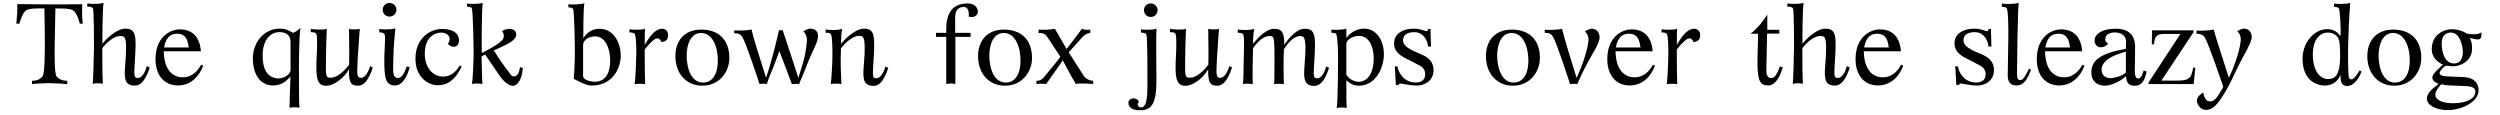
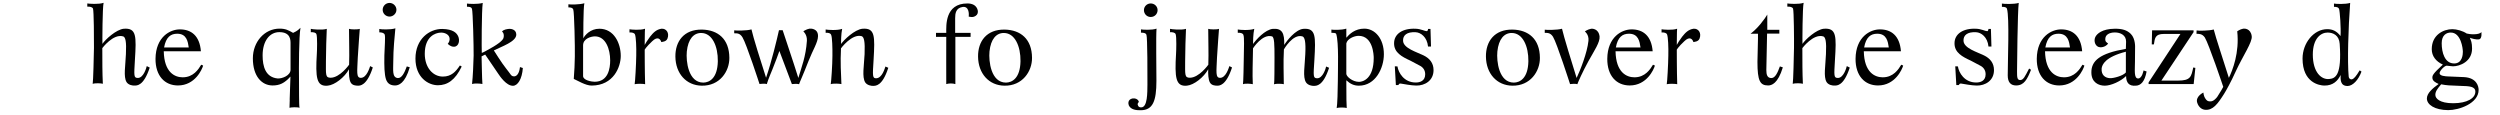
<svg xmlns="http://www.w3.org/2000/svg" width="912px" height="42px" viewBox="0 0 912 42" version="1.1">
  <g id="surface1">
-     <path style=" stroke:none;fill-rule:nonzero;fill:rgb(0%,0%,0%);fill-opacity:1;" d="M 30.176 8.633 C 29.789 4.539 29.98 4.117 30.02 1.531 C 21.449 1.684 15.234 1.605 6.277 1.492 C 6.395 4.117 6.277 4.578 5.969 8.633 L 7.051 8.633 C 7.977 5.543 8.789 4 10.023 3.535 C 11.336 3.035 12.84 3.074 16.199 3.074 C 16.355 9.828 16.355 15.734 16.355 16.66 C 16.355 17.664 16.395 26.891 15.504 27.895 C 14.539 29.016 13.266 29.477 11.684 29.477 L 11.684 30.676 C 12.223 30.52 17.32 30.328 17.898 30.328 C 18.438 30.328 23.922 30.52 24.539 30.754 L 24.539 29.477 C 22.957 29.477 21.605 29.016 20.641 27.895 C 19.75 26.891 19.945 17.664 19.945 16.66 C 19.945 15.582 20.059 9.637 20.215 3.074 C 23.574 3.074 25.273 3.113 26.469 3.691 C 27.395 4.156 28.246 5.504 29.133 8.633 Z M 30.176 8.633 " />
    <path style=" stroke:none;fill-rule:nonzero;fill:rgb(0%,0%,0%);fill-opacity:1;" d="M 54.621 24.652 L 53.539 24.113 C 53.383 24.809 52.344 28.473 50.258 28.438 C 48.789 28.398 48.867 27.781 49.215 21.875 C 49.754 13.188 49.832 10.137 45.16 10.484 C 42.383 10.754 38.406 14.422 37.363 16.004 C 37.324 15.195 37.363 2.879 37.789 1.027 C 36.051 1.645 32.461 1.375 31.844 1.258 L 31.844 2.418 C 32.848 2.379 33.695 2.57 33.93 3.152 C 34.238 4.039 34.312 14.422 34.277 17.434 C 34.238 20.406 34.004 29.711 33.812 30.598 C 34.66 30.25 36.938 30.367 37.52 30.559 C 37.324 26.621 37.324 22.531 37.324 17.551 C 37.324 17.551 41.301 12.223 44.891 13.266 C 45.781 13.496 46.164 15.156 45.934 19.75 C 45.781 23.918 44.969 27.973 46.164 29.941 C 46.859 31.023 48.328 31.254 49.098 31.215 C 49.91 31.176 52.379 31.484 54.621 24.652 Z M 54.621 24.652 " />
    <path style=" stroke:none;fill-rule:nonzero;fill:rgb(0%,0%,0%);fill-opacity:1;" d="M 74.105 23.918 L 73.41 23.609 C 72.406 25.27 70.551 28.203 66.652 28.203 C 63.797 28.203 59.898 26.469 59.742 18.707 L 73.293 18.707 C 72.828 12.996 69.742 10.719 65.609 10.719 C 62.098 10.719 56.809 13.418 56.73 21.449 C 56.695 27.664 60.09 31.176 64.918 31.176 C 71.168 31.176 73.719 25.309 74.105 23.918 Z M 68.855 17.316 L 59.859 17.316 C 60.555 13.496 62.293 12.301 64.645 12.301 C 68.121 12.301 68.543 15.195 68.855 17.316 Z M 68.855 17.316 " />
    <path style=" stroke:none;fill-rule:nonzero;fill:rgb(0%,0%,0%);fill-opacity:1;" d="M 109.617 10.137 C 108.422 11.41 107.34 11.758 106.918 11.992 C 105.219 11.027 104.215 10.445 101.977 10.445 C 96.531 10.445 92.246 15.234 92.246 21.293 C 92.246 27.855 95.527 31.176 99.43 31.176 C 101.977 31.176 103.789 30.367 105.953 27.934 L 105.68 36.234 C 105.68 36.969 105.758 35.383 105.605 39.32 C 106.184 39.129 108.422 39.012 109.273 39.32 C 109.039 38.434 109.117 32.336 109.078 29.324 C 109 24.961 109.039 13.379 109.617 10.137 Z M 105.992 25.426 C 105.992 27.547 102.941 28.707 101.32 28.629 C 96.84 28.203 95.801 24.227 95.801 20.215 C 95.801 14.965 98.348 11.723 101.898 11.723 C 106.066 11.723 105.992 14.691 105.992 15.93 Z M 105.992 25.426 " />
    <path style=" stroke:none;fill-rule:nonzero;fill:rgb(0%,0%,0%);fill-opacity:1;" d="M 136 24.613 L 135.035 24.113 C 134.805 24.77 133.762 28.359 131.68 28.398 C 129.863 28.438 130.328 26.16 130.52 20.984 C 130.676 17.781 131.254 10.793 131.254 10.523 C 130.441 10.832 127.855 10.754 127.316 10.523 C 127.316 15.66 127.508 18.902 127.355 23.609 C 127.355 23.609 123.996 28.359 120.598 28.359 C 118.629 28.359 118.902 27.16 118.902 22.223 C 118.902 18.977 119.094 12.648 119.211 10.523 C 117.512 11.066 113.961 10.68 113.379 10.523 L 113.379 11.758 C 114.383 11.684 115.234 11.914 115.426 12.453 C 115.812 13.418 115.656 18.594 115.582 19.598 C 115.078 28.242 115.387 31.641 119.52 31.254 C 122.145 31.023 125.734 28.164 127.316 25.27 C 127.238 27.008 127.355 28.977 127.895 30.02 C 128.473 31.176 129.824 31.254 130.598 31.254 C 131.254 31.254 133.801 31.41 136 24.613 Z M 136 24.613 " />
    <path style=" stroke:none;fill-rule:nonzero;fill:rgb(0%,0%,0%);fill-opacity:1;" d="M 144.621 3.574 C 144.621 2.188 143.426 1.066 142.113 1.066 C 140.723 1.066 139.602 2.188 139.602 3.574 C 139.602 4.926 140.723 6.047 142.113 6.047 C 143.426 6.047 144.621 4.926 144.621 3.574 Z M 149.484 24.535 L 148.402 24.227 C 147.555 26.582 146.551 28.59 145.086 28.473 C 143 28.242 143.465 25.539 143.465 22.531 C 143.465 18.051 143.965 13.148 144.234 10.332 C 142.535 10.91 138.832 10.754 138.367 10.562 L 138.367 11.797 C 139.293 11.797 140.105 12.031 140.336 12.609 C 140.645 13.457 140.297 17.242 140.219 20.215 C 140.145 24.113 140.219 27.086 140.801 28.898 C 141.418 30.789 142.844 31.176 144.121 31.176 C 145.355 31.176 147.746 30.52 149.484 24.535 Z M 149.484 24.535 " />
    <path style=" stroke:none;fill-rule:nonzero;fill:rgb(0%,0%,0%);fill-opacity:1;" d="M 168.43 24.266 L 167.773 23.879 C 166.305 26.082 164.684 27.934 161.559 27.934 C 157.93 27.934 154.957 24.652 154.957 19.633 C 154.957 13.188 158.934 12.031 160.516 11.914 C 162.098 11.758 163.645 12.492 163.953 13.691 C 164.223 14.887 163.68 15.543 163.336 16.004 C 163.68 16.238 164.375 17.086 165.648 17.047 C 167.465 16.973 167.812 14.617 167.117 13.188 C 166.578 12.066 165.379 10.641 161.328 10.562 C 156.617 10.523 151.559 14.23 151.559 21.371 C 151.559 28.242 156.23 31.098 159.742 31.098 C 163.219 31.098 166.074 29.207 168.43 24.266 Z M 168.43 24.266 " />
    <path style=" stroke:none;fill-rule:nonzero;fill:rgb(0%,0%,0%);fill-opacity:1;" d="M 190.734 24.809 L 189.691 24.461 C 189.574 25.617 189.035 27.973 187.414 27.855 C 186.332 27.742 186.449 27.199 184.633 25 C 183.168 23.223 180.156 18.398 180.156 18.398 C 182.934 16.973 188.418 15.195 188.34 12.57 C 188.301 10.68 186.332 10.484 185.754 10.523 C 184.828 10.641 183.785 10.754 183.129 11.488 C 183.129 11.488 184.133 12.145 183.668 13.883 C 183.359 14.809 181.547 16.316 177.301 18.555 C 176.258 19.133 176.102 19.172 175.754 19.285 C 175.68 18.207 175.68 4 176.102 1.066 C 174.367 1.605 170.93 1.414 170.352 1.297 L 170.352 2.457 C 171.355 2.457 171.973 2.609 172.164 3.191 C 172.512 4.078 172.82 17.242 172.781 20.254 C 172.707 23.262 172.512 27.934 172.203 30.637 C 173.055 30.367 174.906 30.441 175.988 30.637 C 175.793 27.895 175.793 24.383 175.68 20.562 L 176.992 19.906 L 181.699 26.816 C 182.434 27.934 184.75 31.293 187.105 31.293 C 188.879 31.293 190.461 28.785 190.734 24.809 Z M 190.734 24.809 " />
    <path style=" stroke:none;fill-rule:nonzero;fill:rgb(0%,0%,0%);fill-opacity:1;" d="M 226.453 20.406 C 226.453 15.773 223.984 10.484 218.656 10.484 C 215.375 10.484 213.328 12.84 212.789 14 C 212.789 13.922 212.75 2.957 213.176 1.184 C 211.398 1.723 207.961 1.684 207.344 1.566 L 207.344 2.688 C 208.348 2.688 208.965 2.918 209.121 3.461 C 209.508 4.309 209.777 17.59 209.699 20.637 C 209.699 22.879 209.508 26.273 209.312 28.785 C 210.703 29.402 213.637 31.215 215.801 31.215 C 223.867 31.215 226.453 24.344 226.453 20.406 Z M 222.594 22.027 C 222.594 24.922 221.898 29.824 216.918 29.824 C 215.801 29.824 212.711 29.285 212.711 27.742 L 212.711 16.547 C 212.711 14.035 215.684 13.266 217.035 13.266 C 221.012 13.266 222.594 18.012 222.594 22.027 Z M 222.594 22.027 " />
    <path style=" stroke:none;fill-rule:nonzero;fill:rgb(0%,0%,0%);fill-opacity:1;" d="M 243.488 14.074 C 244.262 12.105 243.141 10.293 241.25 10.484 C 239.395 10.793 238.355 11.875 237.117 13.418 C 236.348 14.422 235.227 16.199 235.188 16.391 C 235.227 16.121 235.188 11.297 235.305 10.484 C 233.605 11.102 230.207 10.793 229.629 10.68 L 229.629 11.836 C 230.594 11.797 231.406 11.992 231.637 12.57 C 232.023 13.457 232.176 17.316 232.102 20.328 C 232.062 23.34 231.715 29.824 231.52 30.715 C 232.41 30.48 234.801 30.559 235.344 30.715 C 235.188 26.121 235.188 18.129 235.188 18.129 C 235.188 18.129 235.73 17.086 237.93 15.039 C 239.938 13.07 240.941 14.309 241.25 15.348 C 241.672 15.234 243.023 15.234 243.488 14.074 Z M 243.488 14.074 " />
    <path style=" stroke:none;fill-rule:nonzero;fill:rgb(0%,0%,0%);fill-opacity:1;" d="M 266.07 21.102 C 266.031 14.191 261.863 10.91 256.109 10.793 C 249.508 10.68 246.305 15.078 246.383 20.676 C 246.461 26.852 250.359 31.176 255.996 31.254 C 262.559 31.371 266.109 26.043 266.07 21.102 Z M 261.863 22.336 C 261.746 28.551 258.812 30.098 256.574 30.133 C 251.09 30.133 250.203 22.336 250.551 18.785 C 251.016 14.23 253.059 11.992 255.84 12.031 C 259.816 12.066 261.938 16.895 261.863 22.336 Z M 261.863 22.336 " />
    <path style=" stroke:none;fill-rule:nonzero;fill:rgb(0%,0%,0%);fill-opacity:1;" d="M 298.414 13.188 C 298.453 10.293 295.633 10.41 295.324 10.445 C 294.09 10.68 293.086 11.41 293.047 11.41 C 293.008 11.41 294.477 12.57 294.359 14.848 C 293.973 20.715 292.391 24.461 291.234 28.438 C 289.418 22.566 285.984 12.531 285.52 11.027 L 284.168 11.027 C 283.398 14.461 281.582 22.105 279.461 28.359 C 277.566 22.453 274.75 13.574 274.133 10.719 C 272.395 11.258 268.34 11.18 267.84 11.066 L 267.84 12.145 C 268.844 12.145 269.926 12.066 270.852 13.613 C 272.277 15.891 277.066 30.637 277.066 30.637 C 277.492 30.559 279.266 30.441 279.73 30.676 C 280.078 29.711 280 29.555 281.812 25.23 C 282.395 23.879 284.324 18.668 284.324 18.594 L 288.879 30.676 C 289.227 30.598 291.039 30.52 291.504 30.715 C 291.812 29.75 292.777 27.855 294.977 22.184 C 296.559 18.168 298.375 15.465 298.414 13.188 Z M 298.414 13.188 " />
    <path style=" stroke:none;fill-rule:nonzero;fill:rgb(0%,0%,0%);fill-opacity:1;" d="M 324.051 24.73 L 323.008 24.266 C 322.773 24.922 321.809 28.512 319.648 28.551 C 318.258 28.59 318.297 27.781 318.684 21.836 C 319.184 13.148 319.262 10.137 314.629 10.484 C 311.812 10.754 307.836 14.539 306.832 16.043 C 306.793 15.273 306.832 12.379 307.219 10.523 C 305.52 11.18 301.773 10.91 301.195 10.754 L 301.195 11.953 C 302.16 11.914 302.973 12.066 303.203 12.723 C 303.59 13.574 303.707 17.473 303.668 20.406 C 303.668 23.418 303.242 29.824 303.051 30.715 C 303.859 30.367 306.406 30.52 306.949 30.676 C 306.793 26.738 306.523 22.801 306.793 17.629 C 306.793 17.629 310.77 12.223 314.32 13.188 C 315.207 13.496 315.594 15.117 315.402 19.75 C 315.207 23.918 314.398 28.09 315.633 30.059 C 316.328 31.098 317.832 31.371 318.605 31.332 C 319.34 31.254 321.848 31.602 324.051 24.73 Z M 324.051 24.73 " />
    <path style=" stroke:none;fill-rule:nonzero;fill:rgb(0%,0%,0%);fill-opacity:1;" d="M 348.516 30.676 C 348.516 30.52 348.516 13.418 348.516 13.457 L 354.074 13.457 L 354.074 11.992 L 348.441 11.992 L 348.441 6.625 C 348.441 4.926 348.672 2.918 351.18 2.535 C 353.457 2.223 353.535 4.965 353.379 6.047 C 353.844 6.125 354.848 6.508 355.93 5.777 C 357.395 4.848 356.66 2.57 355.273 1.801 C 354.578 1.414 353.805 1.258 352.918 1.258 C 344.656 1.258 345.195 9.406 345.195 11.992 L 341.453 11.992 L 341.453 13.457 L 345.195 13.457 C 345.16 13.418 345.195 30.676 345.195 30.676 C 346.16 30.367 347.551 30.367 348.516 30.676 Z M 348.516 30.676 " />
    <path style=" stroke:none;fill-rule:nonzero;fill:rgb(0%,0%,0%);fill-opacity:1;" d="M 376.484 21.102 C 376.445 14.191 372.277 10.91 366.523 10.793 C 359.922 10.68 356.719 15.078 356.797 20.676 C 356.875 26.852 360.773 31.176 366.406 31.254 C 372.969 31.371 376.523 26.043 376.484 21.102 Z M 372.277 22.336 C 372.16 28.551 369.227 30.098 366.988 30.133 C 361.504 30.133 360.617 22.336 360.965 18.785 C 361.43 14.23 363.473 11.992 366.254 12.031 C 370.23 12.066 372.352 16.895 372.277 22.336 Z M 372.277 22.336 " />
-     <path style=" stroke:none;fill-rule:nonzero;fill:rgb(0%,0%,0%);fill-opacity:1;" d="M 398.789 30.676 L 398.789 29.477 C 397.785 29.477 396.164 28.938 395.199 27.434 C 393.887 25.348 389.875 19.133 389.875 19.094 L 394.93 13.457 C 395.586 12.801 396.668 12.031 397.711 12.031 L 397.75 10.793 C 397.246 10.91 395.855 10.988 394.621 10.523 C 394.66 10.523 393.23 12.492 392.691 13.188 C 392.035 13.961 389.062 17.973 389.102 17.859 C 388.984 17.742 387.055 14.348 386.398 13.188 C 386.051 12.57 384.777 10.523 384.855 10.523 C 382.926 10.91 379.375 10.91 378.91 10.793 L 378.832 12.031 C 379.875 12.031 381.031 11.992 382.035 13.457 L 386.824 20.715 C 385.473 22.645 382.809 25.695 380.918 28.051 C 379.797 29.477 378.754 29.477 378.098 29.477 L 378.098 30.676 C 378.602 30.559 380.223 30.441 381.613 30.676 C 381.613 30.676 383.117 28.629 383.504 28.012 C 384.469 26.699 387.672 22.105 387.672 22.027 L 390.84 27.855 C 391.766 29.402 392.227 30.133 392.383 30.637 C 394.273 30.25 397.785 30.559 398.789 30.676 Z M 398.789 30.676 " />
    <path style=" stroke:none;fill-rule:nonzero;fill:rgb(0%,0%,0%);fill-opacity:1;" d="M 422.289 3.691 C 422.289 2.379 421.207 1.258 419.777 1.258 C 418.391 1.258 417.309 2.379 417.309 3.691 C 417.309 5.082 418.391 6.199 419.777 6.199 C 421.207 6.199 422.289 5.082 422.289 3.691 Z M 421.902 10.445 C 420.203 11.066 416.77 10.832 416.227 10.719 L 416.227 11.914 C 417.27 11.914 418.043 12.066 418.234 12.762 C 418.582 13.535 418.621 27.781 418.582 30.789 C 418.543 33.762 418.66 39.168 416.305 39.168 C 415.879 39.168 415.492 39.09 415.223 38.664 C 414.762 37.816 415.145 37.66 415.457 37.16 C 415.184 36.078 413.988 35.77 413.062 35.926 C 411.363 36.348 411.555 37.816 411.789 38.434 C 412.52 40.055 414.605 40.25 416.113 40.211 C 420.551 40.211 421.863 36.891 421.863 29.516 C 421.863 24.961 421.672 13.305 421.902 10.445 Z M 421.902 10.445 " />
    <path style=" stroke:none;fill-rule:nonzero;fill:rgb(0%,0%,0%);fill-opacity:1;" d="M 449.445 24.613 L 448.48 24.113 C 448.25 24.77 447.207 28.359 445.121 28.398 C 443.309 28.438 443.77 26.16 443.965 20.984 C 444.117 17.781 444.695 10.793 444.695 10.523 C 443.887 10.832 441.301 10.754 440.758 10.523 C 440.758 15.66 440.953 18.902 440.797 23.609 C 440.797 23.609 437.438 28.359 434.043 28.359 C 432.074 28.359 432.344 27.16 432.344 22.223 C 432.344 18.977 432.535 12.648 432.652 10.523 C 430.953 11.066 427.402 10.68 426.824 10.523 L 426.824 11.758 C 427.828 11.684 428.676 11.914 428.871 12.453 C 429.254 13.418 429.102 18.594 429.023 19.598 C 428.523 28.242 428.832 31.641 432.961 31.254 C 435.586 31.023 439.176 28.164 440.758 25.27 C 440.684 27.008 440.797 28.977 441.34 30.02 C 441.918 31.176 443.27 31.254 444.039 31.254 C 444.695 31.254 447.246 31.41 449.445 24.613 Z M 449.445 24.613 " />
    <path style=" stroke:none;fill-rule:nonzero;fill:rgb(0%,0%,0%);fill-opacity:1;" d="M 484.855 24.73 L 483.773 24.266 C 483.656 24.922 482.578 28.551 480.531 28.551 C 478.988 28.551 479.102 27.855 479.488 21.875 C 479.992 13.188 480.066 10.176 475.438 10.523 C 472.578 10.793 469.414 14.887 468.488 16.391 C 468.602 11.992 467.676 10.293 464.355 10.523 C 461.5 10.793 458.141 14.539 457.137 16.043 C 457.098 15.273 457.137 12.379 457.562 10.523 C 455.824 11.18 452.156 10.91 451.539 10.754 L 451.539 11.953 C 452.543 11.914 453.395 12.105 453.586 12.723 C 453.973 13.574 453.781 17.664 453.742 20.715 C 453.703 23.727 453.586 29.824 453.434 30.715 C 454.242 30.367 456.441 30.559 457.023 30.715 C 456.828 26.816 457.023 23.07 457.098 17.629 C 457.098 17.629 460.496 12.262 464.008 13.266 C 464.898 13.535 464.938 16.238 464.938 21.102 C 464.898 24.074 464.973 29.863 464.742 30.754 C 465.594 30.441 467.793 30.559 468.332 30.715 C 468.332 26.969 468.102 23.188 468.371 18.012 C 468.371 18.012 471.613 12.262 475.09 13.266 C 475.977 13.535 476.402 15.156 476.168 19.789 C 476.016 23.957 475.164 28.09 476.438 30.059 C 477.133 31.098 478.602 31.371 479.375 31.332 C 480.145 31.254 482.617 31.602 484.855 24.73 Z M 484.855 24.73 " />
    <path style=" stroke:none;fill-rule:nonzero;fill:rgb(0%,0%,0%);fill-opacity:1;" d="M 504.84 19.789 C 504.84 14.035 501.559 10.445 497.699 10.445 C 494.301 10.445 492.18 12.492 491.25 13.691 L 491.137 13.613 L 491.137 10.445 C 489.359 11.027 486.348 10.91 485.691 10.793 L 485.691 11.953 C 486.465 12.066 487.273 11.875 487.469 12.453 C 488.434 15.66 488.047 25.309 488.047 29.516 C 488.047 32.566 487.855 38.551 487.621 39.438 C 488.434 39.09 490.75 39.207 491.289 39.398 C 491.176 36.621 491.176 36.543 491.176 36.465 L 491.176 36.195 L 491.137 29.285 C 492.641 30.676 493.992 31.254 495.73 31.254 C 501.789 31.254 504.84 24.848 504.84 19.789 Z M 501.133 21.141 C 501.133 28.707 497.234 29.863 495.77 29.863 C 493.375 29.863 491.137 27.895 491.137 26.93 L 491.137 15.852 C 491.445 14.152 494.031 13.07 495.613 13.07 C 500.902 13.07 501.133 20.137 501.133 21.141 Z M 501.133 21.141 " />
    <path style=" stroke:none;fill-rule:nonzero;fill:rgb(0%,0%,0%);fill-opacity:1;" d="M 522.957 25.578 C 522.957 22.992 521.531 21.293 519.328 20.215 C 516.82 18.977 511.996 17.629 511.84 14.926 C 511.723 12.879 513.23 11.566 516.434 11.758 C 518.285 11.836 520.602 13.496 520.949 16.973 L 522.031 16.973 L 521.84 10.562 L 520.949 10.562 C 520.988 10.562 520.875 11.375 520.488 11.375 C 519.754 11.375 518.402 10.562 516.473 10.484 C 511.688 10.254 508.559 12.379 508.559 15.773 C 508.52 19.211 511.453 20.715 514.465 22.105 L 517.746 23.844 C 519.176 24.5 519.91 25.656 519.91 27.086 C 519.91 29.555 517.977 30.098 516.473 30.098 C 512.188 30.098 510.141 26.543 509.793 24.227 L 508.828 24.191 L 509.215 31.023 L 510.102 31.023 C 510.375 30.637 510.449 30.441 510.953 30.48 C 512.266 30.676 514.695 31.176 516.664 31.215 C 519.754 31.254 522.957 29.441 522.957 25.578 Z M 522.957 25.578 " />
    <path style=" stroke:none;fill-rule:nonzero;fill:rgb(0%,0%,0%);fill-opacity:1;" d="M 561.758 21.102 C 561.719 14.191 557.551 10.91 551.797 10.793 C 545.195 10.68 541.992 15.078 542.07 20.676 C 542.145 26.852 546.047 31.176 551.68 31.254 C 558.242 31.371 561.797 26.043 561.758 21.102 Z M 557.551 22.336 C 557.434 28.551 554.5 30.098 552.262 30.133 C 546.777 30.133 545.891 22.336 546.238 18.785 C 546.703 14.23 548.746 11.992 551.527 12.031 C 555.504 12.066 557.625 16.895 557.551 22.336 Z M 557.551 22.336 " />
    <path style=" stroke:none;fill-rule:nonzero;fill:rgb(0%,0%,0%);fill-opacity:1;" d="M 583.523 13.266 C 583.137 10.332 580.707 10.445 580.473 10.484 C 579.16 10.719 578.195 11.449 578.156 11.449 C 578.117 11.449 579.703 12.57 579.469 14.887 C 579.008 19.324 576.461 25.656 575.148 28.438 C 573.293 22.492 570.477 13.379 569.82 10.484 C 568.082 10.988 564.027 10.949 563.527 10.832 L 563.527 11.992 C 564.531 11.992 565.574 11.914 566.539 13.418 C 567.93 15.66 572.754 30.676 572.754 30.676 C 573.18 30.598 574.953 30.48 575.418 30.715 C 575.766 29.75 577.27 26.312 579.469 22.297 C 581.555 18.516 583.754 15.387 583.523 13.266 Z M 583.523 13.266 " />
    <path style=" stroke:none;fill-rule:nonzero;fill:rgb(0%,0%,0%);fill-opacity:1;" d="M 603.707 23.918 L 603.012 23.609 C 602.008 25.27 600.156 28.203 596.254 28.203 C 593.398 28.203 589.5 26.469 589.348 18.707 L 602.895 18.707 C 602.434 12.996 599.344 10.719 595.215 10.719 C 591.699 10.719 586.41 13.418 586.336 21.449 C 586.297 27.664 589.691 31.176 594.52 31.176 C 600.773 31.176 603.32 25.309 603.707 23.918 Z M 598.457 17.316 L 589.461 17.316 C 590.156 13.496 591.895 12.301 594.25 12.301 C 597.723 12.301 598.148 15.195 598.457 17.316 Z M 598.457 17.316 " />
    <path style=" stroke:none;fill-rule:nonzero;fill:rgb(0%,0%,0%);fill-opacity:1;" d="M 619.996 14.074 C 620.766 12.105 619.648 10.293 617.758 10.484 C 615.902 10.793 614.859 11.875 613.625 13.418 C 612.852 14.422 611.734 16.199 611.695 16.391 C 611.734 16.121 611.695 11.297 611.812 10.484 C 610.113 11.102 606.715 10.793 606.137 10.68 L 606.137 11.836 C 607.102 11.797 607.914 11.992 608.145 12.57 C 608.531 13.457 608.684 17.316 608.605 20.328 C 608.57 23.34 608.223 29.824 608.027 30.715 C 608.914 30.48 611.309 30.559 611.852 30.715 C 611.695 26.121 611.695 18.129 611.695 18.129 C 611.695 18.129 612.234 17.086 614.438 15.039 C 616.445 13.07 617.445 14.309 617.758 15.348 C 618.18 15.234 619.531 15.234 619.996 14.074 Z M 619.996 14.074 " />
    <path style=" stroke:none;fill-rule:nonzero;fill:rgb(0%,0%,0%);fill-opacity:1;" d="M 650.379 24.574 L 649.301 24.227 C 648.488 26.543 647.562 28.473 646.211 28.473 C 644.668 28.473 644.359 27.199 644.359 25.539 C 644.359 23.805 644.629 14.422 644.629 12.414 L 644.629 12.262 L 649.105 12.262 L 649.105 10.871 L 644.707 10.871 L 644.707 5.312 C 644.086 6.316 643.742 6.895 642.234 8.75 C 640.73 10.562 639.492 11.605 638.605 12.301 L 641.309 12.301 L 641.309 14.191 C 641.309 16.699 641.117 20.289 641.117 22.566 C 641.117 29.477 642.043 31.176 645.016 31.176 C 646.25 31.176 648.566 30.559 650.379 24.574 Z M 650.379 24.574 " />
    <path style=" stroke:none;fill-rule:nonzero;fill:rgb(0%,0%,0%);fill-opacity:1;" d="M 674.797 24.652 L 673.715 24.113 C 673.559 24.809 672.52 28.473 670.434 28.438 C 668.965 28.398 669.043 27.781 669.391 21.875 C 669.93 13.188 670.008 10.137 665.336 10.484 C 662.559 10.754 658.582 14.422 657.539 16.004 C 657.5 15.195 657.539 2.879 657.965 1.027 C 656.227 1.645 652.637 1.375 652.02 1.258 L 652.02 2.418 C 653.023 2.379 653.871 2.57 654.105 3.152 C 654.414 4.039 654.492 14.422 654.453 17.434 C 654.414 20.406 654.18 29.711 653.988 30.598 C 654.836 30.25 657.117 30.367 657.695 30.559 C 657.5 26.621 657.5 22.531 657.5 17.551 C 657.5 17.551 661.477 12.223 665.066 13.266 C 665.957 13.496 666.34 15.156 666.109 19.75 C 665.957 23.918 665.145 27.973 666.34 29.941 C 667.035 31.023 668.504 31.254 669.273 31.215 C 670.086 31.176 672.555 31.484 674.797 24.652 Z M 674.797 24.652 " />
    <path style=" stroke:none;fill-rule:nonzero;fill:rgb(0%,0%,0%);fill-opacity:1;" d="M 694.281 23.918 L 693.586 23.609 C 692.582 25.27 690.727 28.203 686.828 28.203 C 683.973 28.203 680.074 26.469 679.918 18.707 L 693.469 18.707 C 693.004 12.996 689.918 10.719 685.785 10.719 C 682.273 10.719 676.984 13.418 676.906 21.449 C 676.871 27.664 680.266 31.176 685.094 31.176 C 691.344 31.176 693.895 25.309 694.281 23.918 Z M 689.031 17.316 L 680.035 17.316 C 680.73 13.496 682.469 12.301 684.82 12.301 C 688.297 12.301 688.719 15.195 689.031 17.316 Z M 689.031 17.316 " />
    <path style=" stroke:none;fill-rule:nonzero;fill:rgb(0%,0%,0%);fill-opacity:1;" d="M 727.406 25.578 C 727.406 22.992 725.977 21.293 723.777 20.215 C 721.266 18.977 716.441 17.629 716.289 14.926 C 716.172 12.879 717.676 11.566 720.883 11.758 C 722.734 11.836 725.051 13.496 725.398 16.973 L 726.477 16.973 L 726.285 10.562 L 725.398 10.562 C 725.438 10.562 725.32 11.375 724.934 11.375 C 724.199 11.375 722.852 10.562 720.918 10.484 C 716.133 10.254 713.008 12.379 713.008 15.773 C 712.969 19.211 715.902 20.715 718.914 22.105 L 722.195 23.844 C 723.621 24.5 724.355 25.656 724.355 27.086 C 724.355 29.555 722.426 30.098 720.918 30.098 C 716.633 30.098 714.59 26.543 714.242 24.227 L 713.277 24.191 L 713.664 31.023 L 714.551 31.023 C 714.82 30.637 714.898 30.441 715.398 30.48 C 716.711 30.676 719.145 31.176 721.113 31.215 C 724.199 31.254 727.406 29.441 727.406 25.578 Z M 727.406 25.578 " />
    <path style=" stroke:none;fill-rule:nonzero;fill:rgb(0%,0%,0%);fill-opacity:1;" d="M 740.914 25.465 L 740.219 25 C 738.711 27.895 738.133 29.207 736.977 29.207 C 735.855 29.207 735.816 28.164 735.816 26.043 C 735.816 24.883 736.012 4 736.434 1.066 C 734.699 1.605 730.875 1.453 730.297 1.297 L 730.297 2.496 C 731.301 2.496 731.957 2.609 732.148 3.227 C 733.078 6.395 732.422 22.145 732.422 27.508 C 732.422 29.941 733.461 31.176 735.469 31.176 C 738.363 31.176 739.523 28.977 740.914 25.465 Z M 740.914 25.465 " />
    <path style=" stroke:none;fill-rule:nonzero;fill:rgb(0%,0%,0%);fill-opacity:1;" d="M 760.387 23.918 L 759.691 23.609 C 758.688 25.27 756.836 28.203 752.938 28.203 C 750.078 28.203 746.18 26.469 746.027 18.707 L 759.574 18.707 C 759.113 12.996 756.023 10.719 751.895 10.719 C 748.379 10.719 743.094 13.418 743.016 21.449 C 742.977 27.664 746.375 31.176 751.199 31.176 C 757.453 31.176 760 25.309 760.387 23.918 Z M 755.137 17.316 L 746.141 17.316 C 746.836 13.496 748.574 12.301 750.93 12.301 C 754.402 12.301 754.828 15.195 755.137 17.316 Z M 755.137 17.316 " />
    <path style=" stroke:none;fill-rule:nonzero;fill:rgb(0%,0%,0%);fill-opacity:1;" d="M 783.082 26.082 L 781.965 25.695 C 781.965 25.695 781.461 28.629 779.996 28.629 C 778.375 28.629 778.836 25.504 778.836 22.492 L 778.875 17.473 C 778.875 17.473 779.105 14.152 777.332 12.379 C 775.941 10.988 774.164 10.445 771.426 10.484 C 766.91 10.523 764.941 12.301 764.359 13.535 C 763.664 15.039 764.398 17.164 766.137 17.242 C 767.527 17.316 768.684 16.508 769.031 15.891 C 768.684 15.465 767.875 15.426 768.027 14.035 C 768.105 12.762 769.379 11.836 771.504 11.836 C 773.586 11.836 775.633 12.84 775.594 15.195 L 775.516 17.82 C 766.02 19.441 762.855 22.184 762.934 26.504 C 762.973 30.059 765.559 31.254 767.836 31.254 C 770.113 31.254 773.703 29.633 775.594 27.742 C 775.633 30.172 776.637 31.484 779.184 31.254 C 780.922 31.176 782.387 29.863 783.082 26.082 Z M 775.516 18.863 L 775.516 26.43 C 774.551 27.625 770.961 28.629 769.609 28.512 C 767.988 28.398 766.523 27.395 766.676 25.078 L 766.676 25 C 766.832 23.535 768.027 20.793 775.516 18.863 Z M 775.516 18.863 " />
    <path style=" stroke:none;fill-rule:nonzero;fill:rgb(0%,0%,0%);fill-opacity:1;" d="M 800.867 24.77 L 800.098 24.613 C 799.363 28.012 799.133 29.402 794.5 29.402 L 788.477 29.402 L 800.211 11.723 L 800.211 11.066 L 785.082 11.066 L 784.965 16.199 L 785.738 16.199 C 786.086 13.844 786.238 12.379 789.402 12.379 L 795.426 12.379 L 783.805 30.059 L 783.805 30.676 L 800.25 30.676 Z M 800.867 24.77 " />
-     <path style=" stroke:none;fill-rule:nonzero;fill:rgb(0%,0%,0%);fill-opacity:1;" d="M 821.43 13.188 C 821.043 10.293 818.688 10.41 818.379 10.445 C 817.105 10.68 816.18 11.41 816.141 11.41 C 816.102 11.41 817.684 12.531 817.414 14.848 C 816.988 19.285 814.441 25.617 813.09 28.398 C 811.238 22.453 808.266 13.613 807.57 10.754 C 805.871 11.258 801.855 11.258 801.316 11.102 L 801.277 12.34 C 801.973 12.34 803.363 12.223 804.328 13.691 C 805.754 15.969 811.043 31.68 811.043 31.68 C 811.043 31.754 809.691 34.109 808.844 35.348 C 808.418 35.926 807.531 36.812 806.836 36.93 C 805.988 37.082 805.293 36.969 804.828 36.387 C 804.172 35.578 803.941 34.922 803.785 33.762 C 803.785 33.762 800.699 35.23 801.586 37.586 C 802.125 39.168 803.285 39.977 804.48 40.055 C 807.262 40.25 808.961 38.008 811.352 34.227 C 812.086 33.066 813.938 29.75 815.523 26.195 C 818.223 20.328 821.738 15.348 821.43 13.188 Z M 821.43 13.188 " />
+     <path style=" stroke:none;fill-rule:nonzero;fill:rgb(0%,0%,0%);fill-opacity:1;" d="M 821.43 13.188 C 821.043 10.293 818.688 10.41 818.379 10.445 C 817.105 10.68 816.18 11.41 816.141 11.41 C 816.988 19.285 814.441 25.617 813.09 28.398 C 811.238 22.453 808.266 13.613 807.57 10.754 C 805.871 11.258 801.855 11.258 801.316 11.102 L 801.277 12.34 C 801.973 12.34 803.363 12.223 804.328 13.691 C 805.754 15.969 811.043 31.68 811.043 31.68 C 811.043 31.754 809.691 34.109 808.844 35.348 C 808.418 35.926 807.531 36.812 806.836 36.93 C 805.988 37.082 805.293 36.969 804.828 36.387 C 804.172 35.578 803.941 34.922 803.785 33.762 C 803.785 33.762 800.699 35.23 801.586 37.586 C 802.125 39.168 803.285 39.977 804.48 40.055 C 807.262 40.25 808.961 38.008 811.352 34.227 C 812.086 33.066 813.938 29.75 815.523 26.195 C 818.223 20.328 821.738 15.348 821.43 13.188 Z M 821.43 13.188 " />
    <path style=" stroke:none;fill-rule:nonzero;fill:rgb(0%,0%,0%);fill-opacity:1;" d="M 861.469 26.121 L 860.812 25.656 C 859.465 27.895 858.691 28.785 857.957 28.938 C 857.262 29.055 856.84 28.473 856.801 27.934 C 856.297 22.453 856.645 10.332 857.34 1.066 C 855.602 1.605 852.012 1.453 851.434 1.297 L 851.434 2.496 C 852.438 2.496 853.016 2.648 853.285 3.227 C 853.594 4.117 854.02 10.176 853.828 13.148 C 852.359 11.258 850.855 10.641 848.965 10.641 C 844.098 10.641 839.969 15.66 839.969 21.371 C 839.969 30.25 846.184 31.176 847.883 31.215 C 851.125 31.254 852.824 29.477 853.867 27.355 C 853.828 28.82 853.594 31.41 856.453 31.371 C 858.266 31.332 860.352 29.207 861.469 26.121 Z M 853.52 16.004 C 854.328 27.508 851.973 28.629 849.695 28.82 C 846.84 29.129 843.715 26.391 843.715 19.906 C 843.715 14 846.648 11.875 849.117 11.875 C 851.125 11.875 853.324 12.879 853.52 16.004 Z M 853.52 16.004 " />
-     <path style=" stroke:none;fill-rule:nonzero;fill:rgb(0%,0%,0%);fill-opacity:1;" d="M 883.285 21.102 C 883.246 14.191 879.078 10.91 873.328 10.793 C 866.727 10.68 863.523 15.078 863.598 20.676 C 863.676 26.852 867.574 31.176 873.211 31.254 C 879.773 31.371 883.324 26.043 883.285 21.102 Z M 879.078 22.336 C 878.961 28.551 876.027 30.098 873.789 30.133 C 868.309 30.133 867.422 22.336 867.77 18.785 C 868.23 14.23 870.277 11.992 873.055 12.031 C 877.031 12.066 879.156 16.895 879.078 22.336 Z M 879.078 22.336 " />
    <path style=" stroke:none;fill-rule:nonzero;fill:rgb(0%,0%,0%);fill-opacity:1;" d="M 905.207 11.684 C 904.473 12.84 900.77 12.531 899.84 12.223 C 898.414 11.258 896.176 10.641 894.629 10.641 C 891.309 10.641 887.102 12.762 887.102 17.938 C 887.102 20.445 888.609 22.414 891.156 23.57 C 887.336 27.047 887.336 27.586 887.336 28.359 C 887.336 29.516 888.453 30.098 889.613 30.637 C 887.41 32.219 885.328 33.996 885.328 35.926 C 885.328 38.203 888.184 40.133 893.086 40.172 C 896.984 40.211 904.203 37.738 904.203 32.797 C 904.203 31.602 903.586 28.398 898.914 28.129 L 893.277 27.895 C 892.004 27.855 889.961 27.703 889.961 26.699 C 889.961 25.848 891.656 24.035 892.547 23.957 C 892.777 23.957 894.359 24.191 894.863 24.191 C 897.332 24.191 901.809 22.453 901.809 17.742 C 901.809 15.582 901.426 14.73 901 13.766 C 901.578 14 903.43 14.617 904.512 14.309 C 905.516 13.922 905.207 11.684 905.207 11.684 Z M 898.453 18.902 C 898.453 19.867 898.258 23.148 895.285 23.148 C 891.852 23.148 890.73 19.211 890.73 15.773 C 890.73 12.84 892.43 11.875 894.051 11.875 C 897.758 11.875 898.453 17.664 898.453 18.902 Z M 903.008 33.453 C 903.008 35.809 900.035 37.66 894.898 37.66 C 889.996 37.66 888.414 35.926 888.414 34.613 C 888.414 33.301 889.188 32.375 890.539 30.754 C 892.586 31.176 893.551 31.176 897.602 31.332 C 900.883 31.41 903.008 31.523 903.008 33.453 Z M 903.008 33.453 " />
  </g>
</svg>